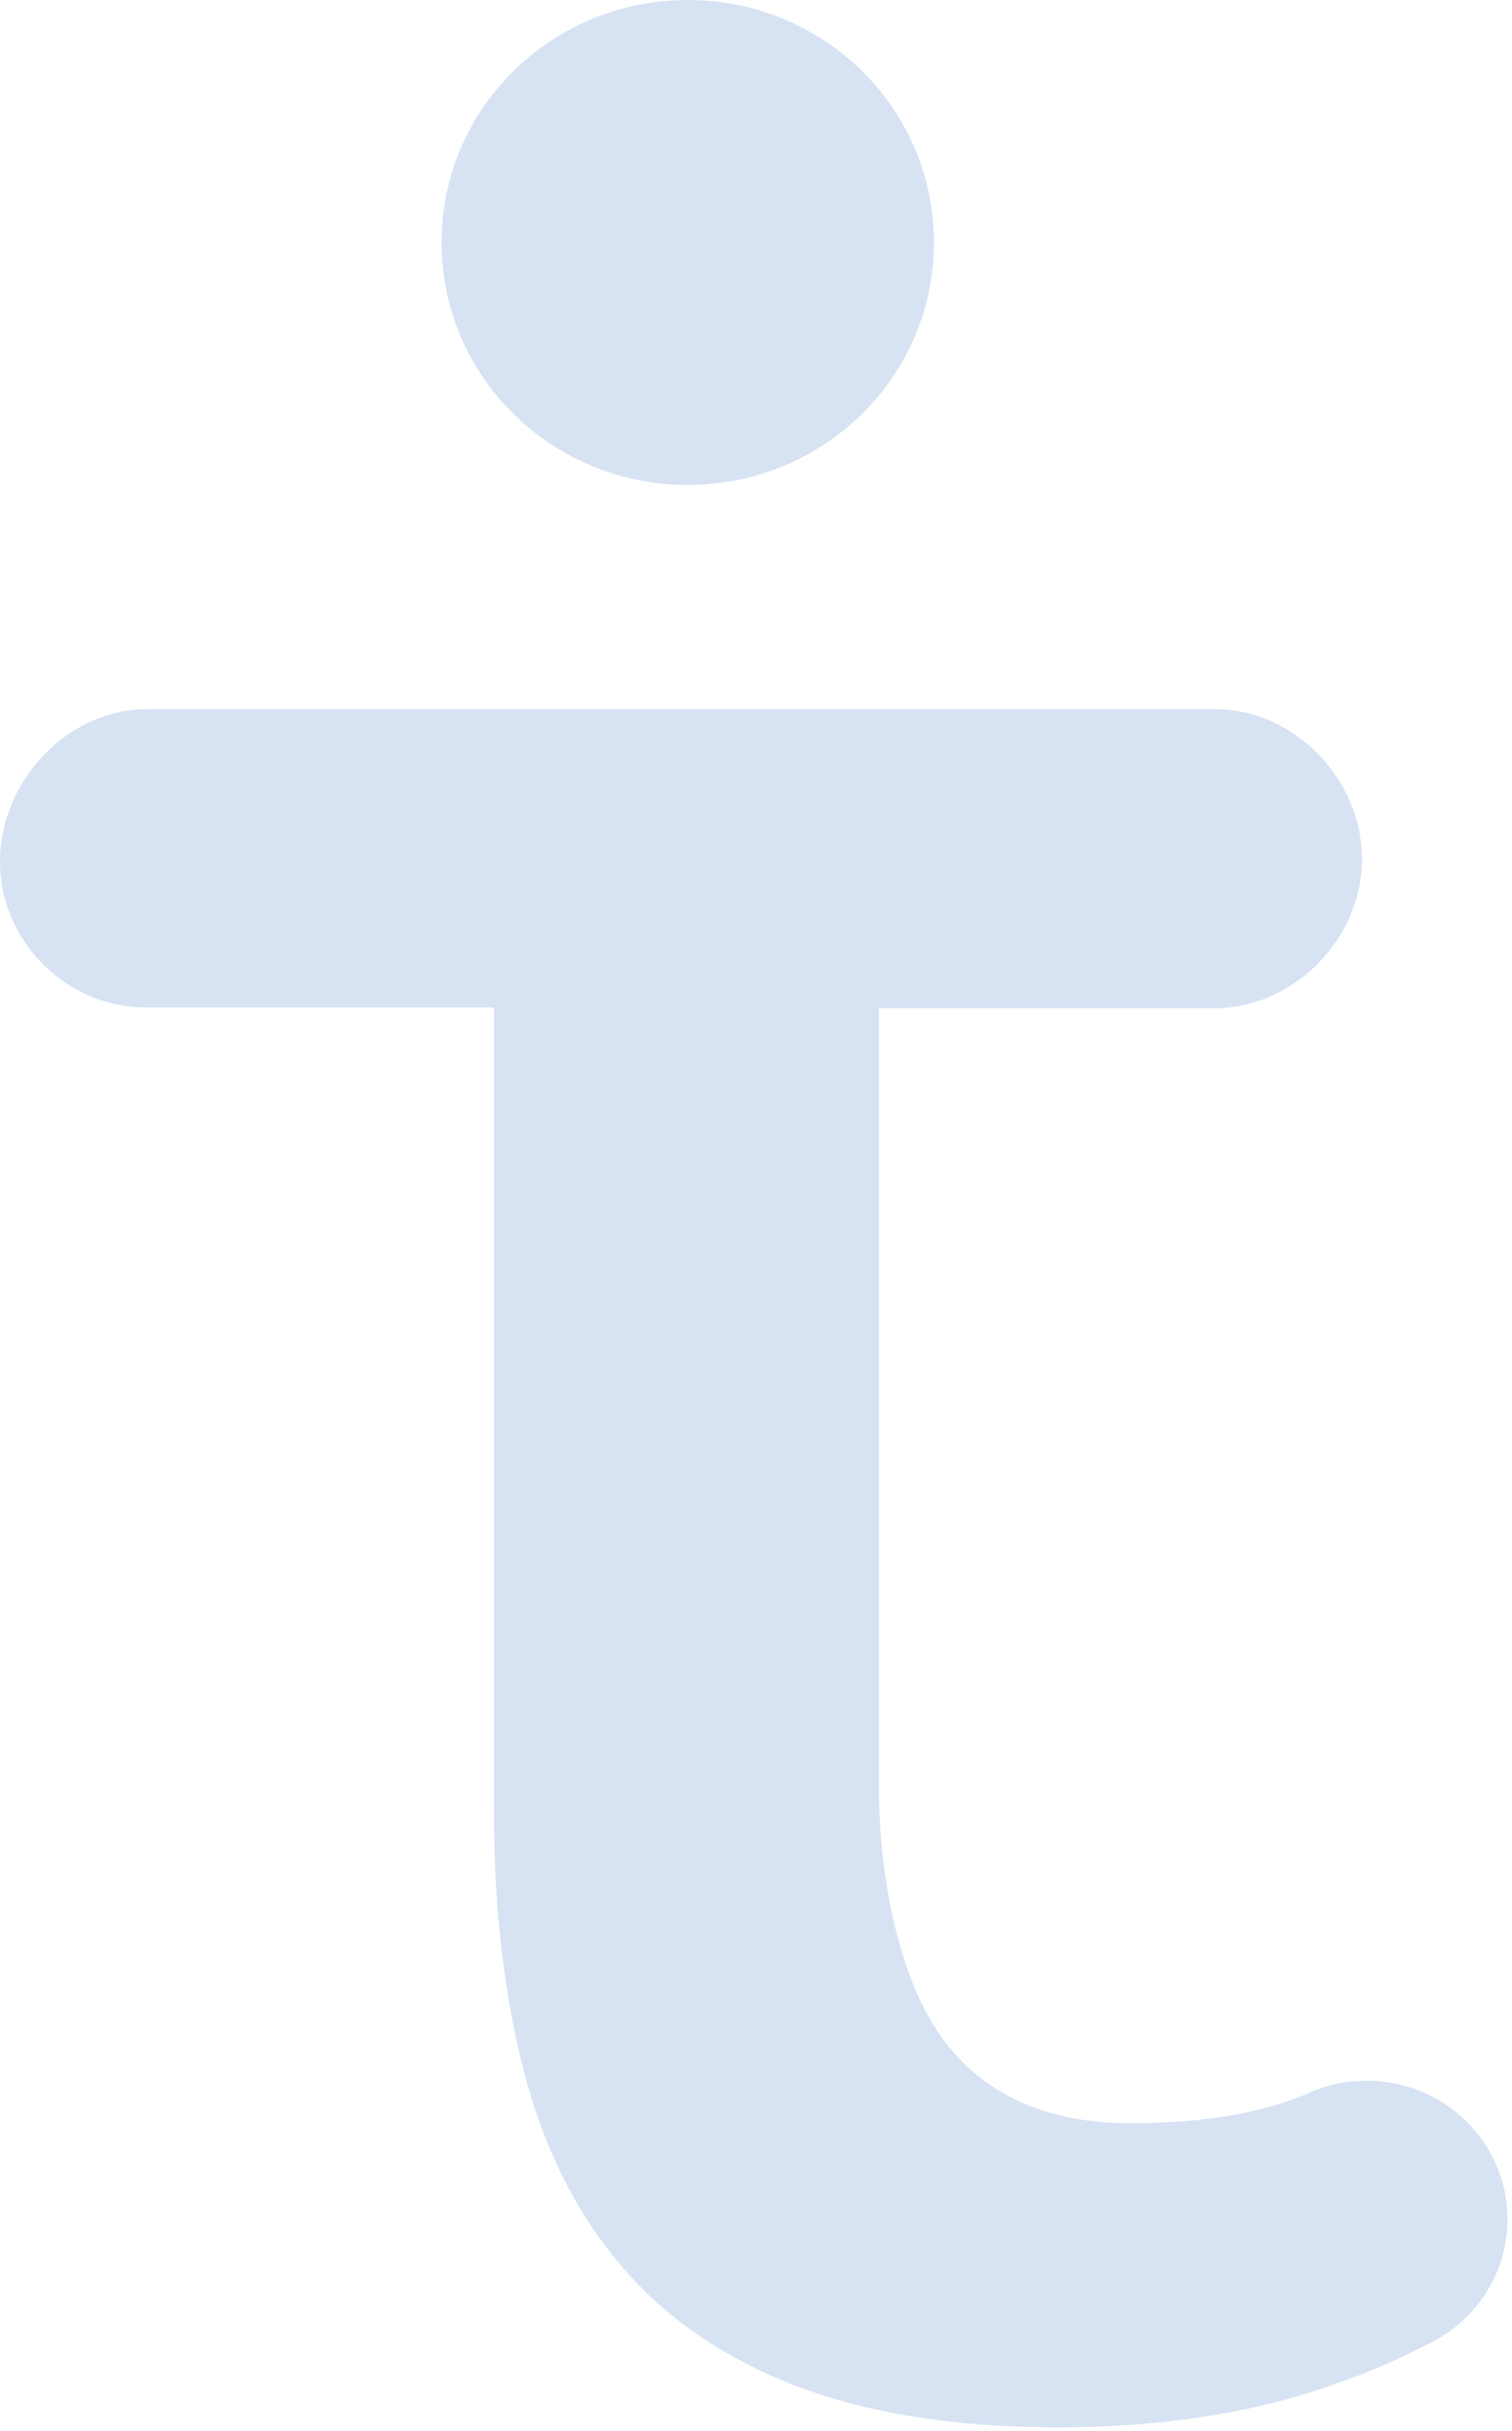
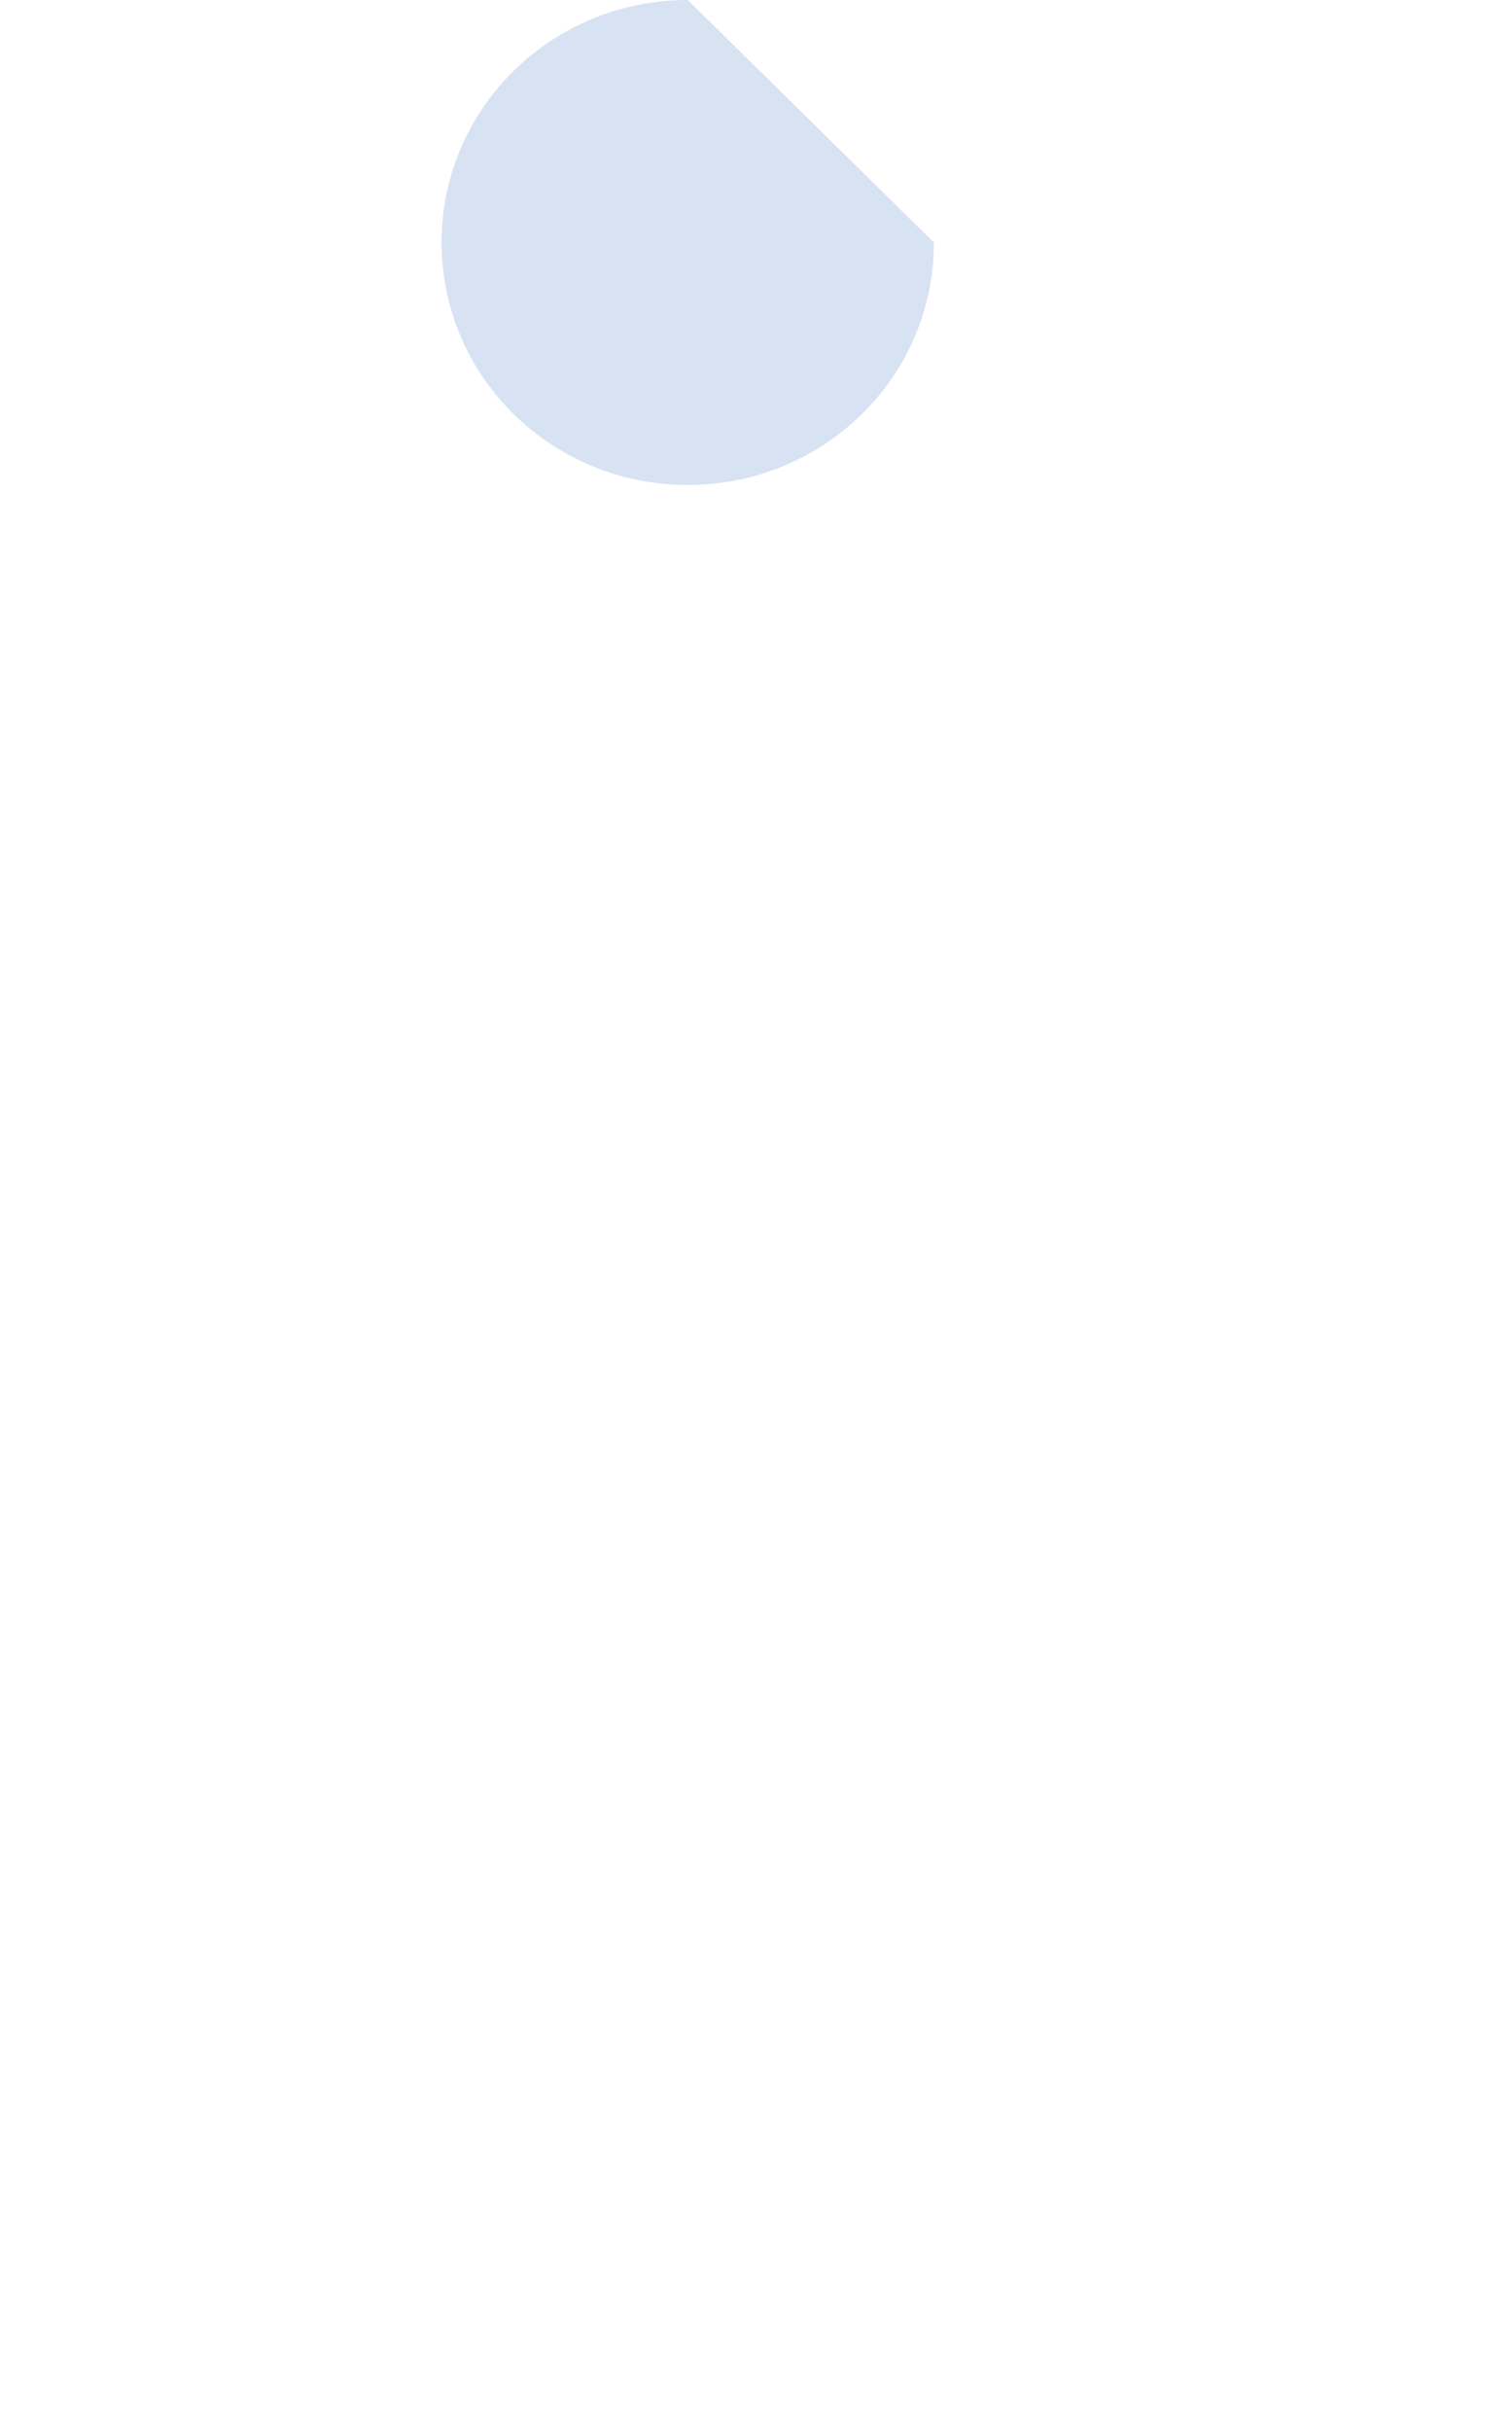
<svg xmlns="http://www.w3.org/2000/svg" width="135" height="217" viewBox="0 0 135 217" fill="none">
-   <path d="M83.386 21.648C83.386 33.625 73.567 43.296 61.406 43.296C49.245 43.296 39.426 33.625 39.426 21.648C39.426 9.671 49.245 0 61.406 0C73.567 0 83.386 9.671 83.386 21.648Z" fill="#3875C5" fill-opacity="0.2" />
-   <path d="M94.416 216.702C85.05 216.702 77.043 215.363 70.623 212.833C64.278 210.304 59.067 206.659 55.215 201.972C51.287 197.285 48.492 191.557 46.755 184.862C45.018 178.092 44.111 170.43 44.111 162.098V89.938H13.143C6.043 90.012 0 84.135 0 76.919C0 69.703 6.043 63.306 13.143 63.306H108.465C115.565 63.306 121.608 69.555 121.608 76.696C121.608 83.763 115.565 90.012 108.39 90.012H78.479V159.569C78.479 167.529 80.216 176.009 83.615 181.217C87.24 186.722 93.056 189.549 100.912 189.549C107.332 189.549 112.619 188.656 116.623 186.945C118.36 186.127 120.173 185.755 122.061 185.755C129.01 185.755 134.599 191.334 134.599 198.104C134.599 202.716 132.031 206.882 127.953 209.039C125.082 210.527 122.212 211.792 119.417 212.759C112.015 215.437 103.631 216.702 94.416 216.702Z" fill="#3875C5" fill-opacity="0.2" />
+   <path d="M83.386 21.648C83.386 33.625 73.567 43.296 61.406 43.296C49.245 43.296 39.426 33.625 39.426 21.648C39.426 9.671 49.245 0 61.406 0Z" fill="#3875C5" fill-opacity="0.2" />
</svg>